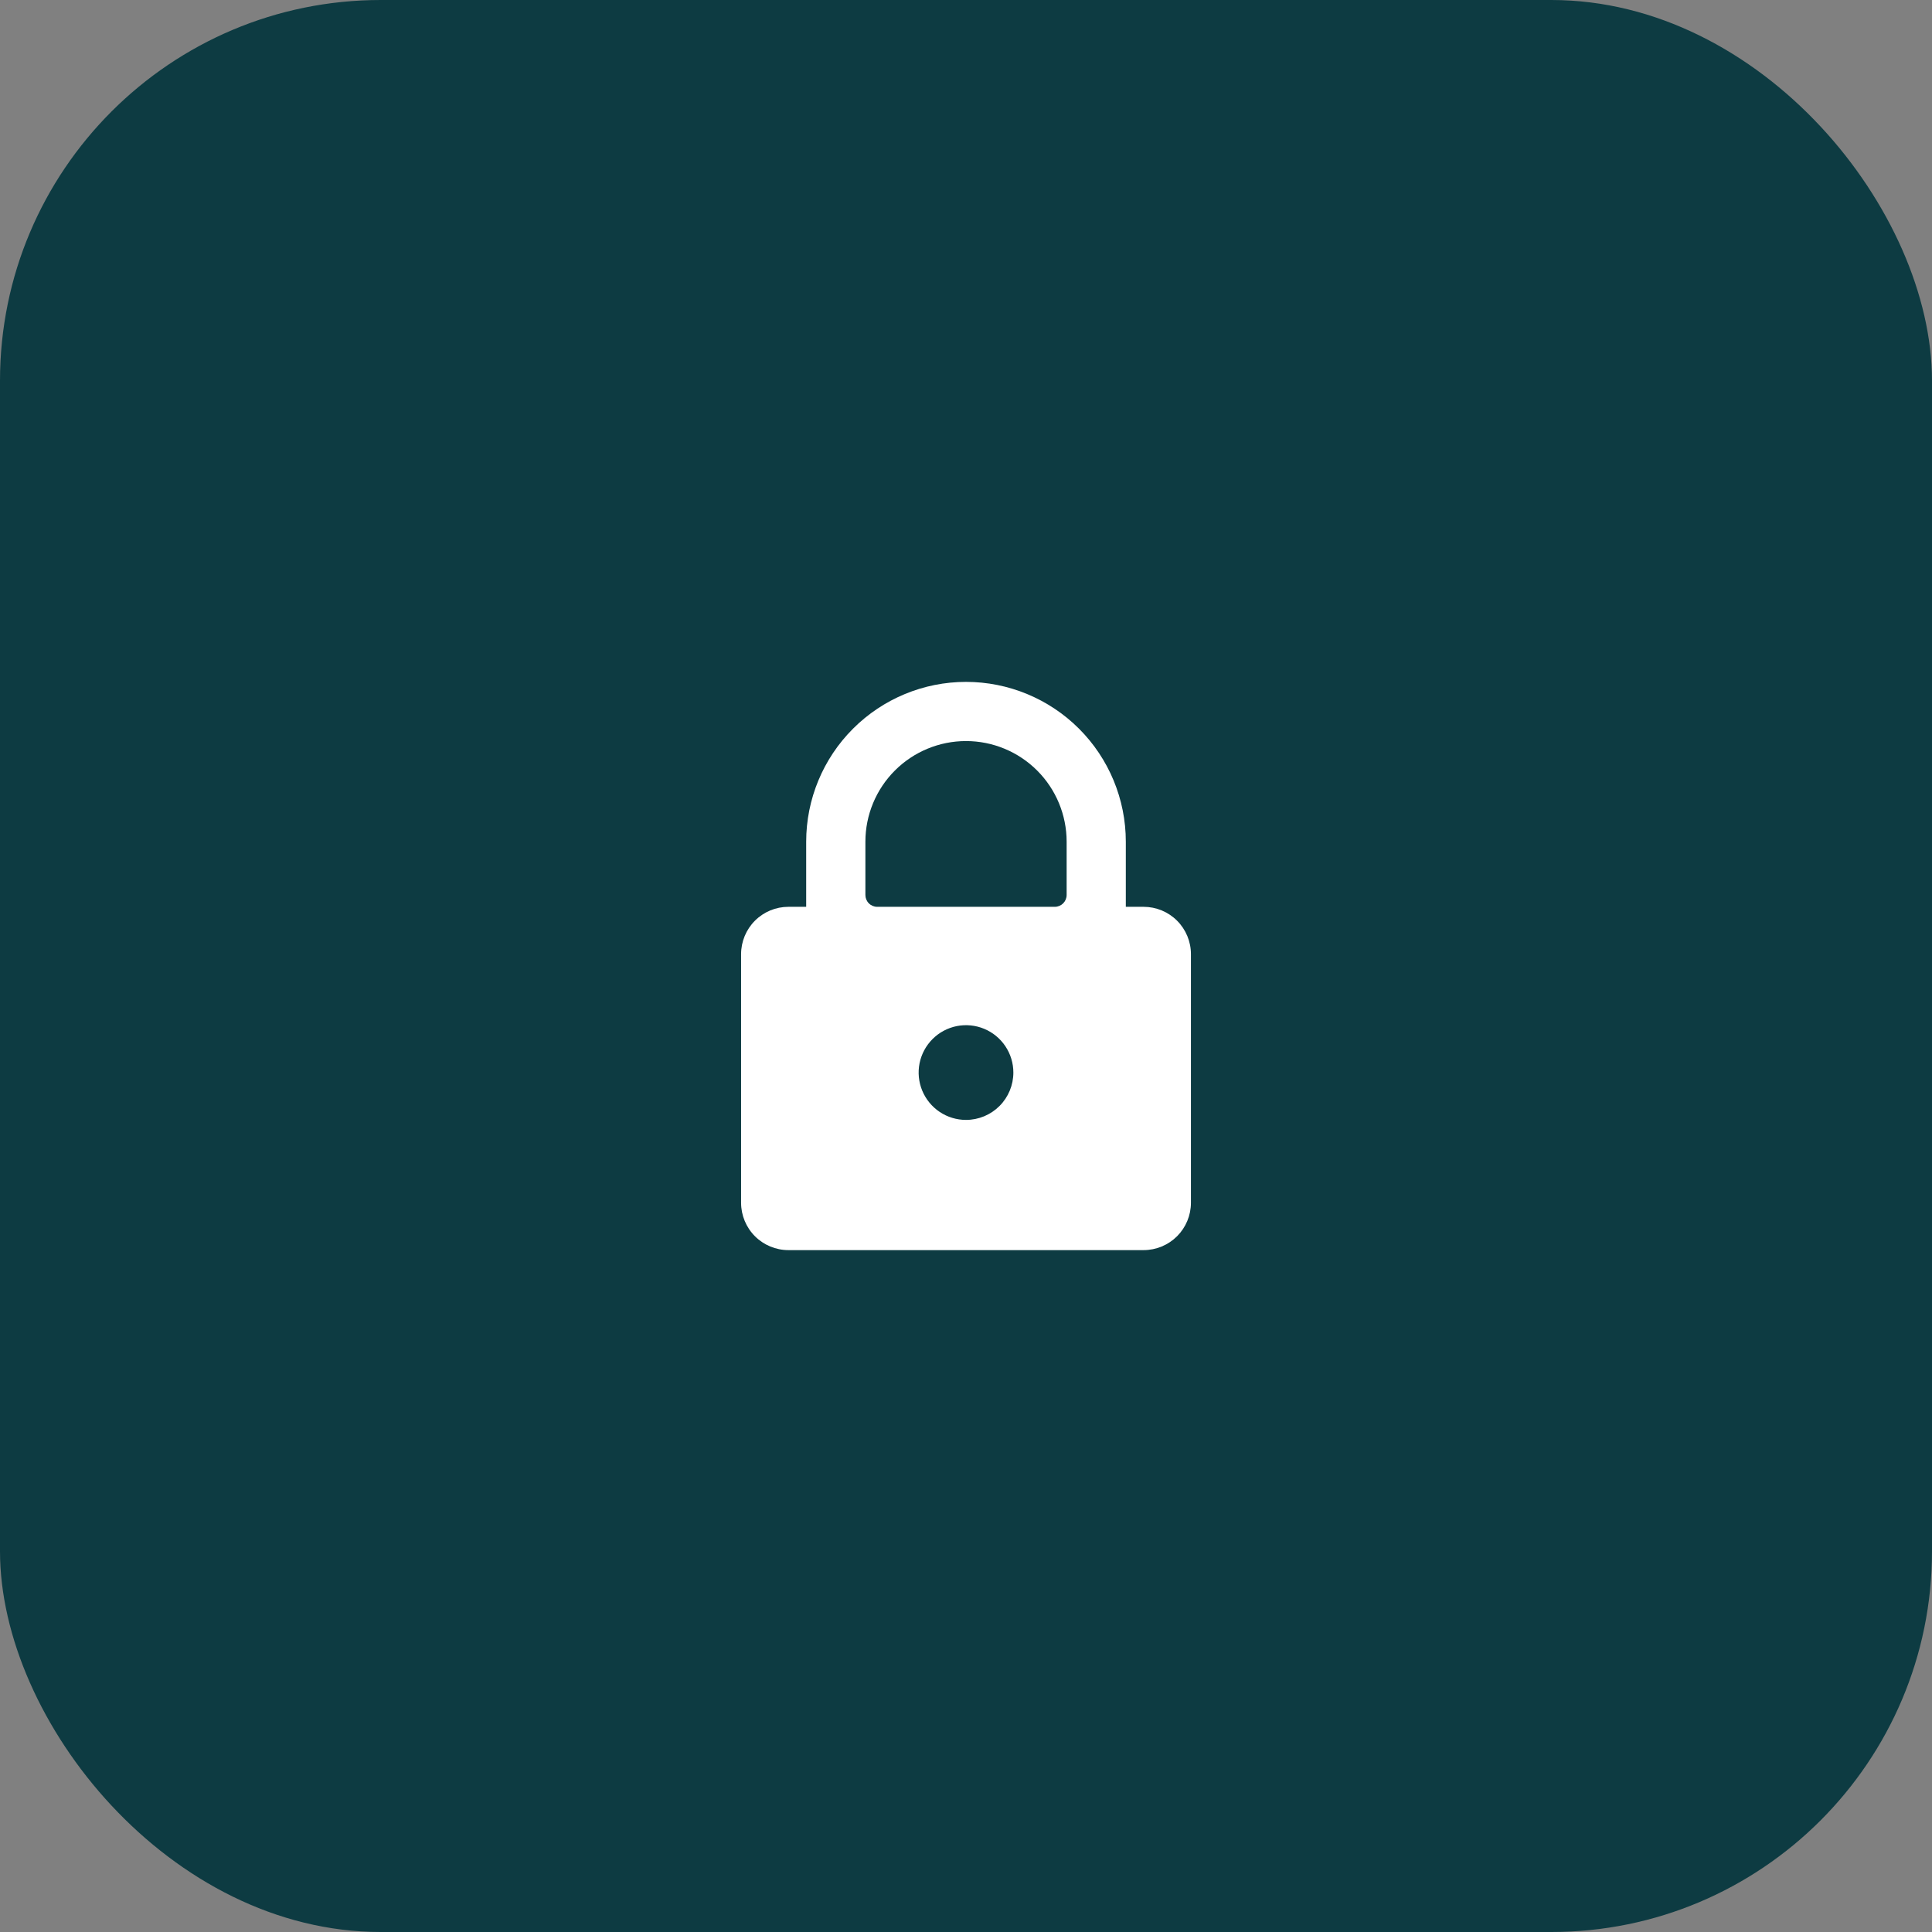
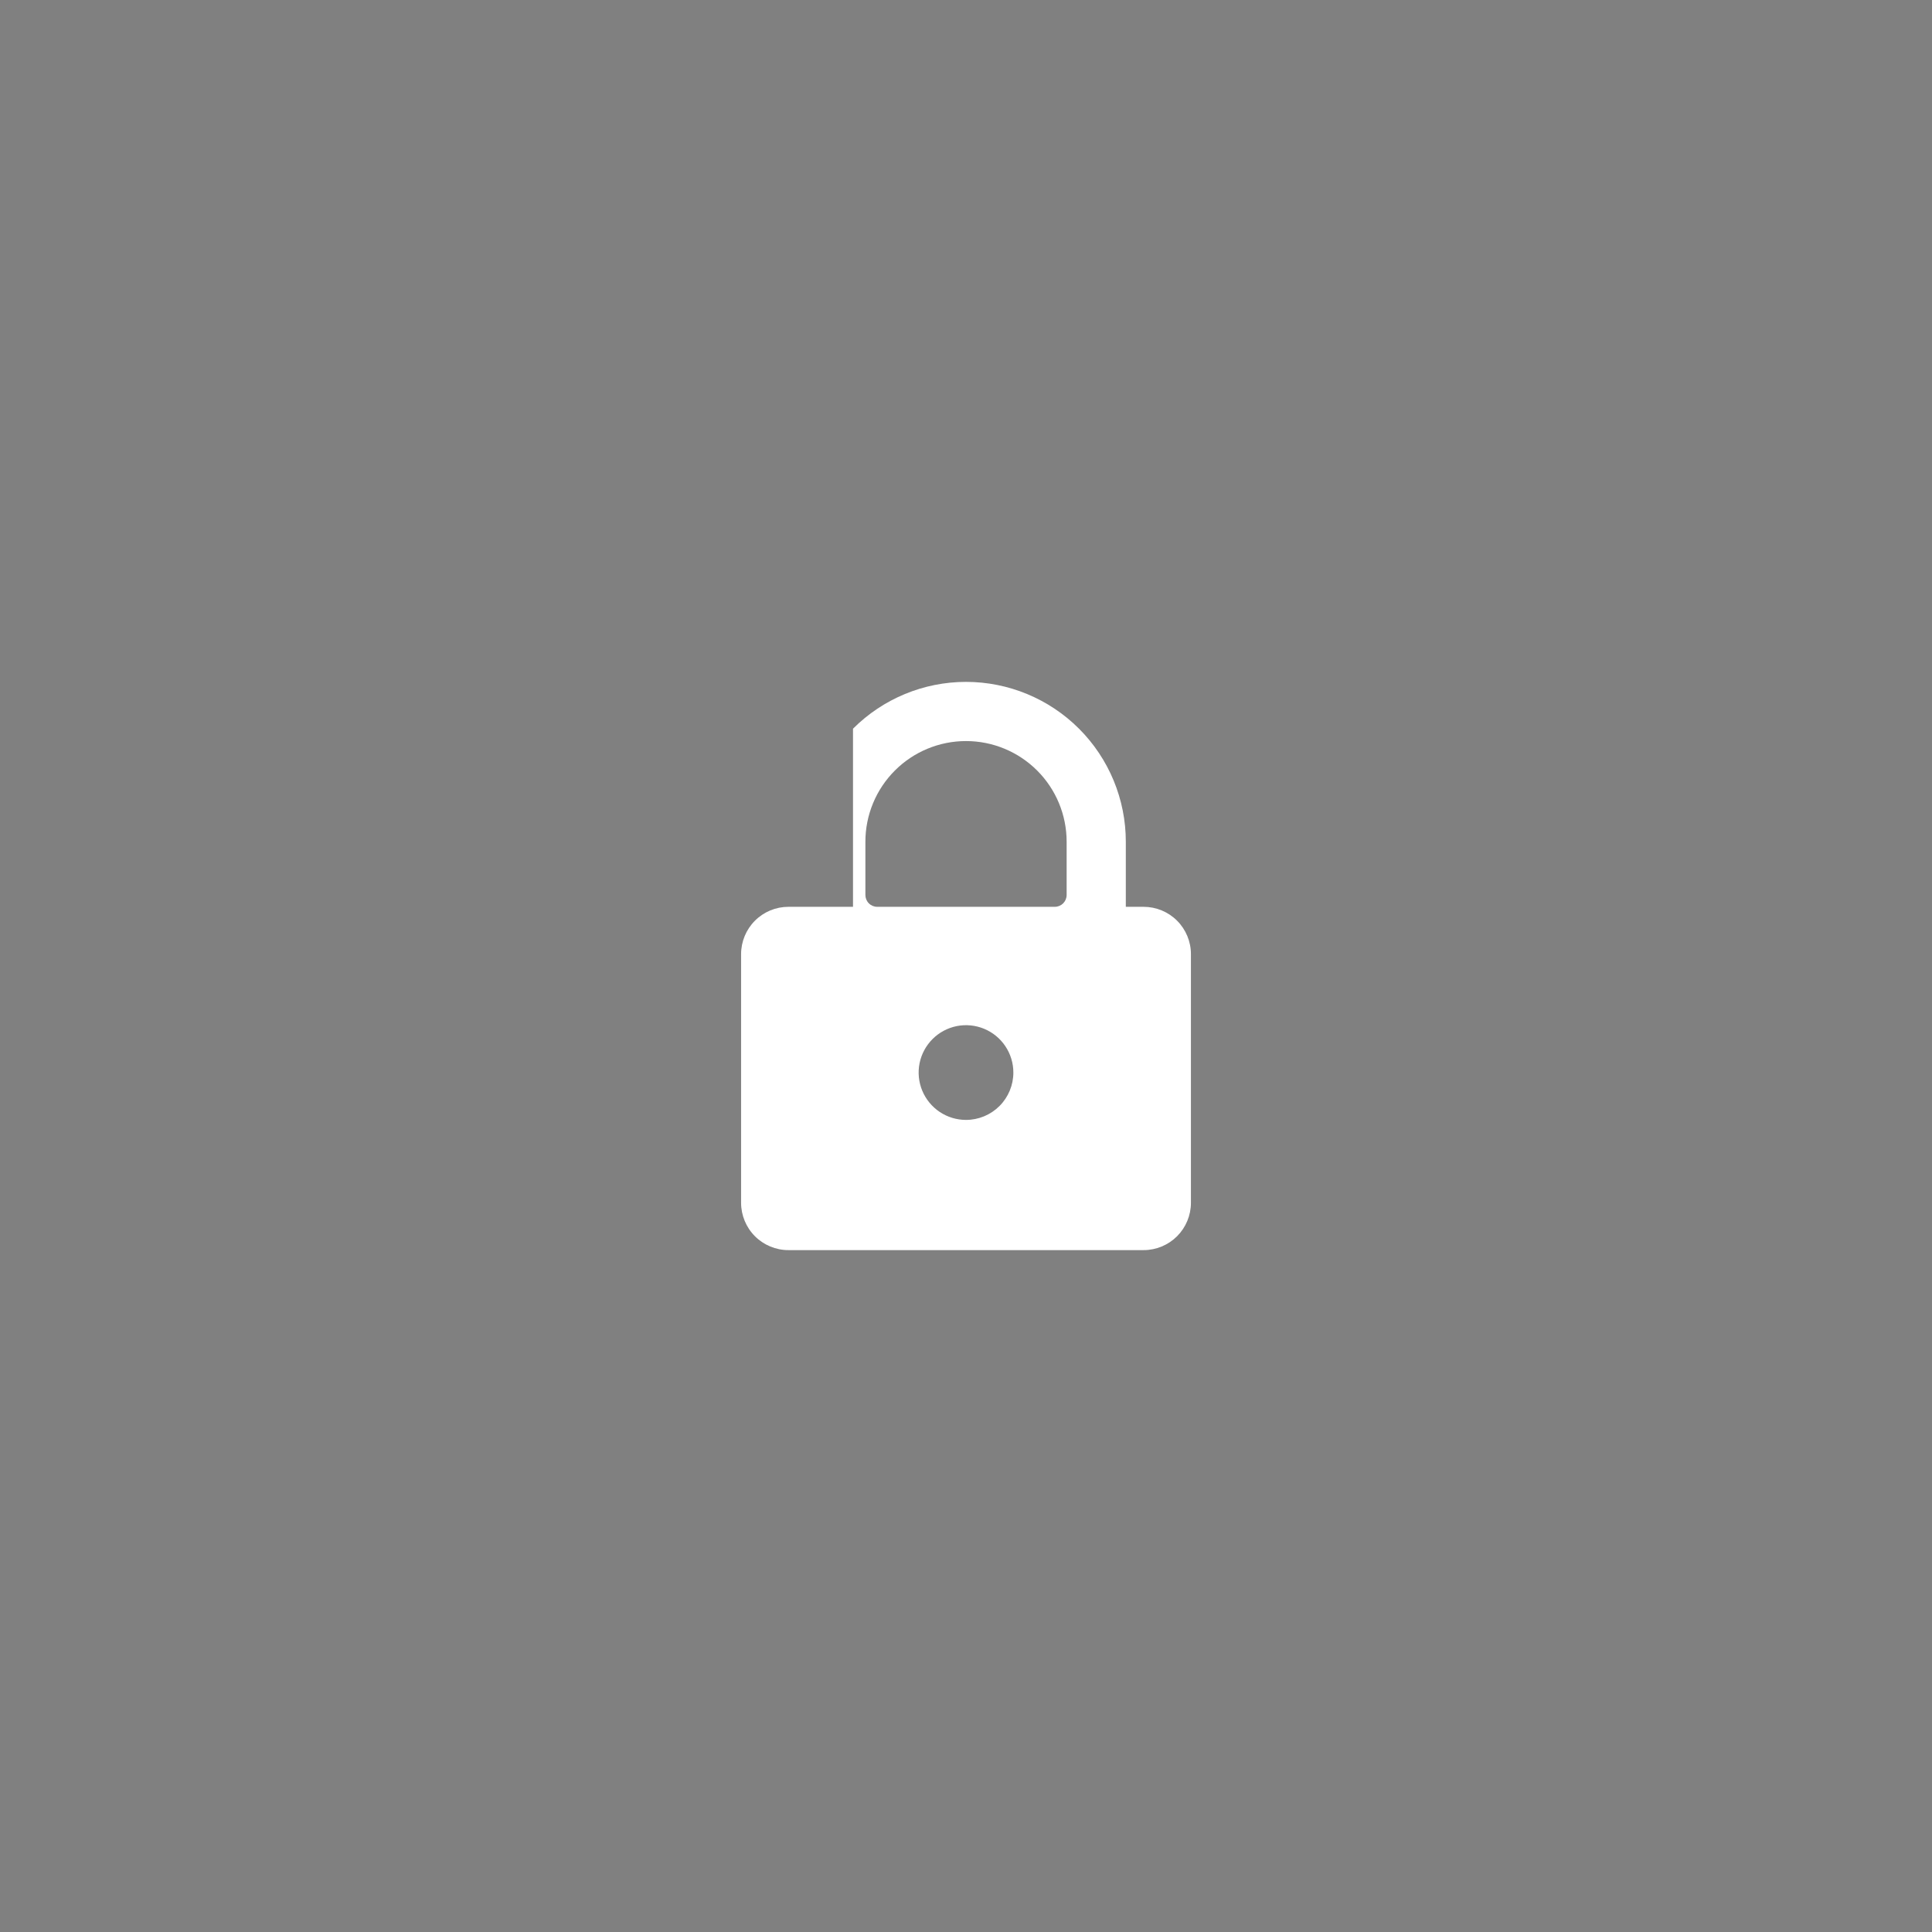
<svg xmlns="http://www.w3.org/2000/svg" width="68" height="68" viewBox="0 0 68 68" fill="none">
  <rect x="0" y="0" width="68" height="68" fill="#808080" stroke="none" />
-   <rect width="68" height="68" rx="13.4" fill="#0D3B42" />
-   <path d="M40.25 31.917H39.625V29.625C39.625 28.133 39.032 26.702 37.978 25.648C36.923 24.593 35.492 24 34 24C32.508 24 31.078 24.593 30.023 25.648C28.968 26.702 28.375 28.133 28.375 29.625V31.917H27.75C27.308 31.917 26.884 32.092 26.572 32.405C26.259 32.717 26.084 33.141 26.084 33.583V42.333C26.084 42.775 26.259 43.199 26.572 43.512C26.884 43.824 27.308 44 27.75 44H40.25C40.692 44 41.116 43.824 41.429 43.512C41.741 43.199 41.917 42.775 41.917 42.333V33.583C41.917 33.141 41.741 32.717 41.429 32.405C41.116 32.092 40.692 31.917 40.25 31.917ZM34 39.417C33.67 39.417 33.348 39.319 33.074 39.136C32.8 38.953 32.587 38.692 32.46 38.388C32.334 38.083 32.301 37.748 32.365 37.425C32.43 37.102 32.589 36.805 32.822 36.572C33.055 36.338 33.352 36.18 33.675 36.115C33.998 36.051 34.333 36.084 34.638 36.21C34.943 36.336 35.203 36.55 35.386 36.824C35.569 37.098 35.667 37.42 35.667 37.75C35.667 38.192 35.491 38.616 35.179 38.928C34.866 39.241 34.442 39.417 34 39.417ZM37.542 31.5C37.542 31.61 37.498 31.716 37.42 31.795C37.342 31.873 37.236 31.917 37.125 31.917H30.875C30.765 31.917 30.659 31.873 30.581 31.795C30.502 31.716 30.459 31.61 30.459 31.5V29.625C30.459 28.686 30.832 27.785 31.496 27.121C32.16 26.456 33.061 26.083 34 26.083C34.94 26.083 35.84 26.456 36.505 27.121C37.169 27.785 37.542 28.686 37.542 29.625V31.5Z" fill="white" />
+   <path d="M40.25 31.917H39.625V29.625C39.625 28.133 39.032 26.702 37.978 25.648C36.923 24.593 35.492 24 34 24C32.508 24 31.078 24.593 30.023 25.648V31.917H27.75C27.308 31.917 26.884 32.092 26.572 32.405C26.259 32.717 26.084 33.141 26.084 33.583V42.333C26.084 42.775 26.259 43.199 26.572 43.512C26.884 43.824 27.308 44 27.75 44H40.25C40.692 44 41.116 43.824 41.429 43.512C41.741 43.199 41.917 42.775 41.917 42.333V33.583C41.917 33.141 41.741 32.717 41.429 32.405C41.116 32.092 40.692 31.917 40.25 31.917ZM34 39.417C33.67 39.417 33.348 39.319 33.074 39.136C32.8 38.953 32.587 38.692 32.46 38.388C32.334 38.083 32.301 37.748 32.365 37.425C32.43 37.102 32.589 36.805 32.822 36.572C33.055 36.338 33.352 36.18 33.675 36.115C33.998 36.051 34.333 36.084 34.638 36.21C34.943 36.336 35.203 36.55 35.386 36.824C35.569 37.098 35.667 37.42 35.667 37.75C35.667 38.192 35.491 38.616 35.179 38.928C34.866 39.241 34.442 39.417 34 39.417ZM37.542 31.5C37.542 31.61 37.498 31.716 37.42 31.795C37.342 31.873 37.236 31.917 37.125 31.917H30.875C30.765 31.917 30.659 31.873 30.581 31.795C30.502 31.716 30.459 31.61 30.459 31.5V29.625C30.459 28.686 30.832 27.785 31.496 27.121C32.16 26.456 33.061 26.083 34 26.083C34.94 26.083 35.84 26.456 36.505 27.121C37.169 27.785 37.542 28.686 37.542 29.625V31.5Z" fill="white" />
</svg>